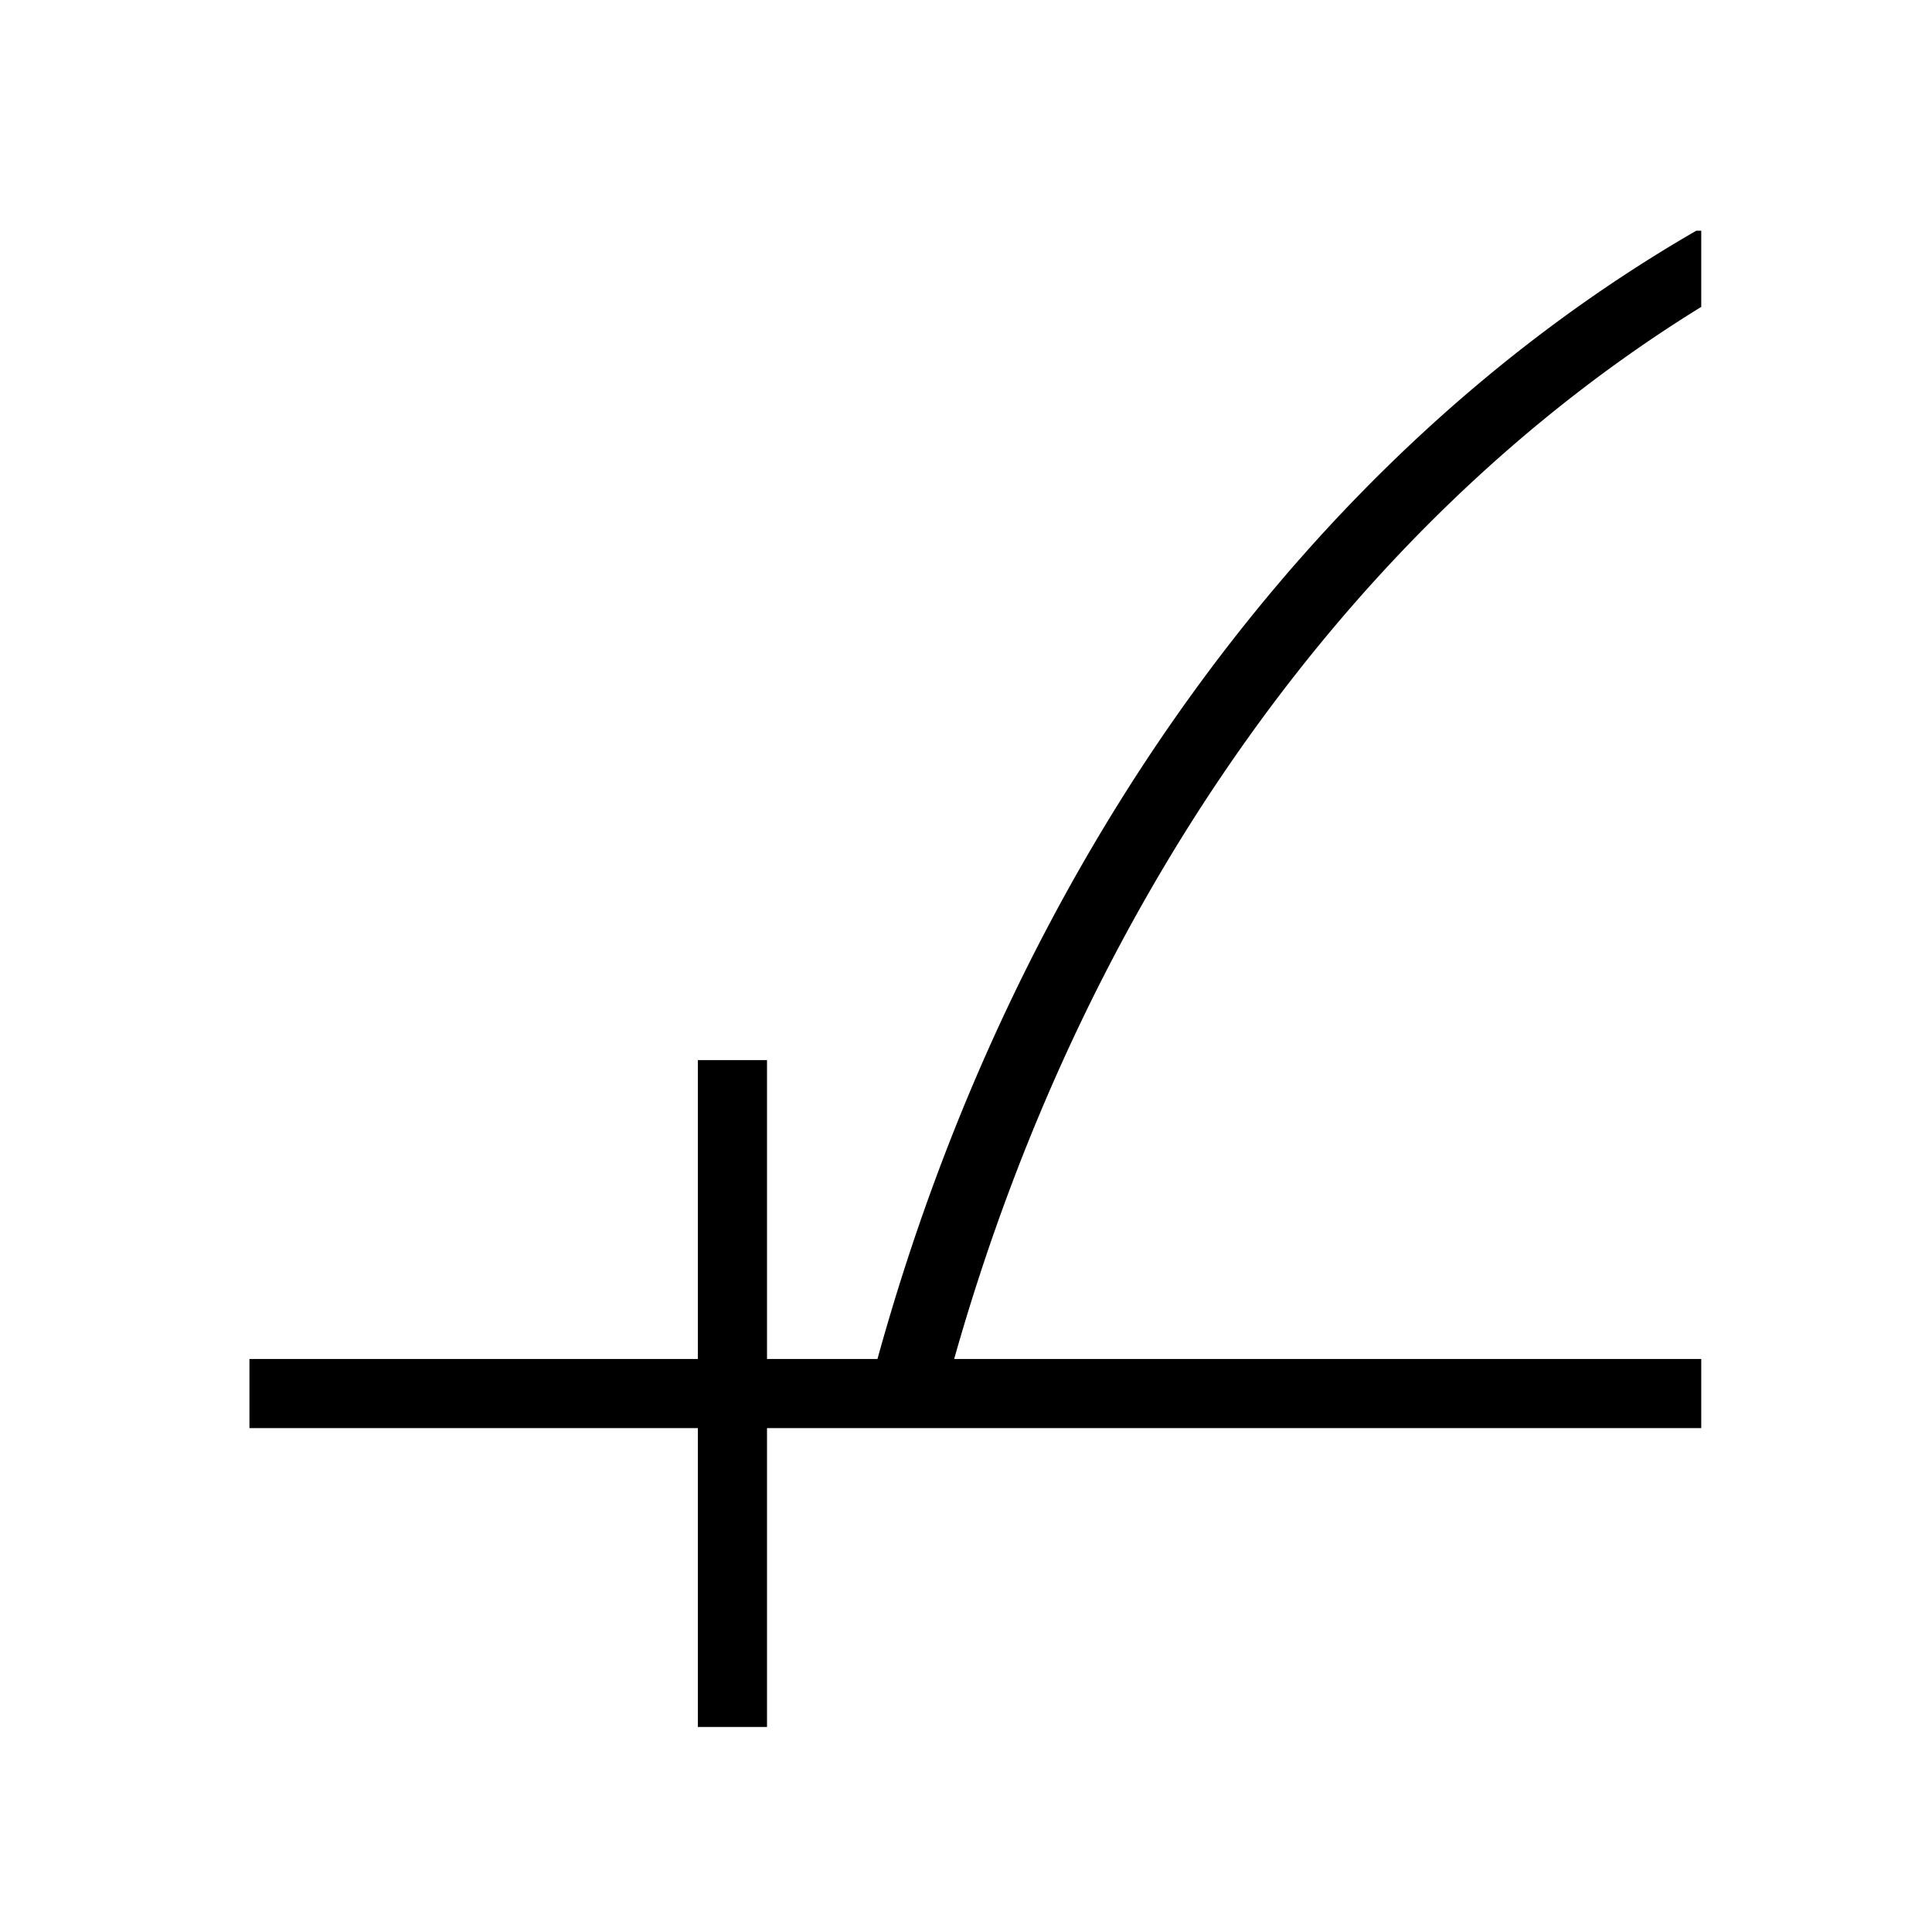
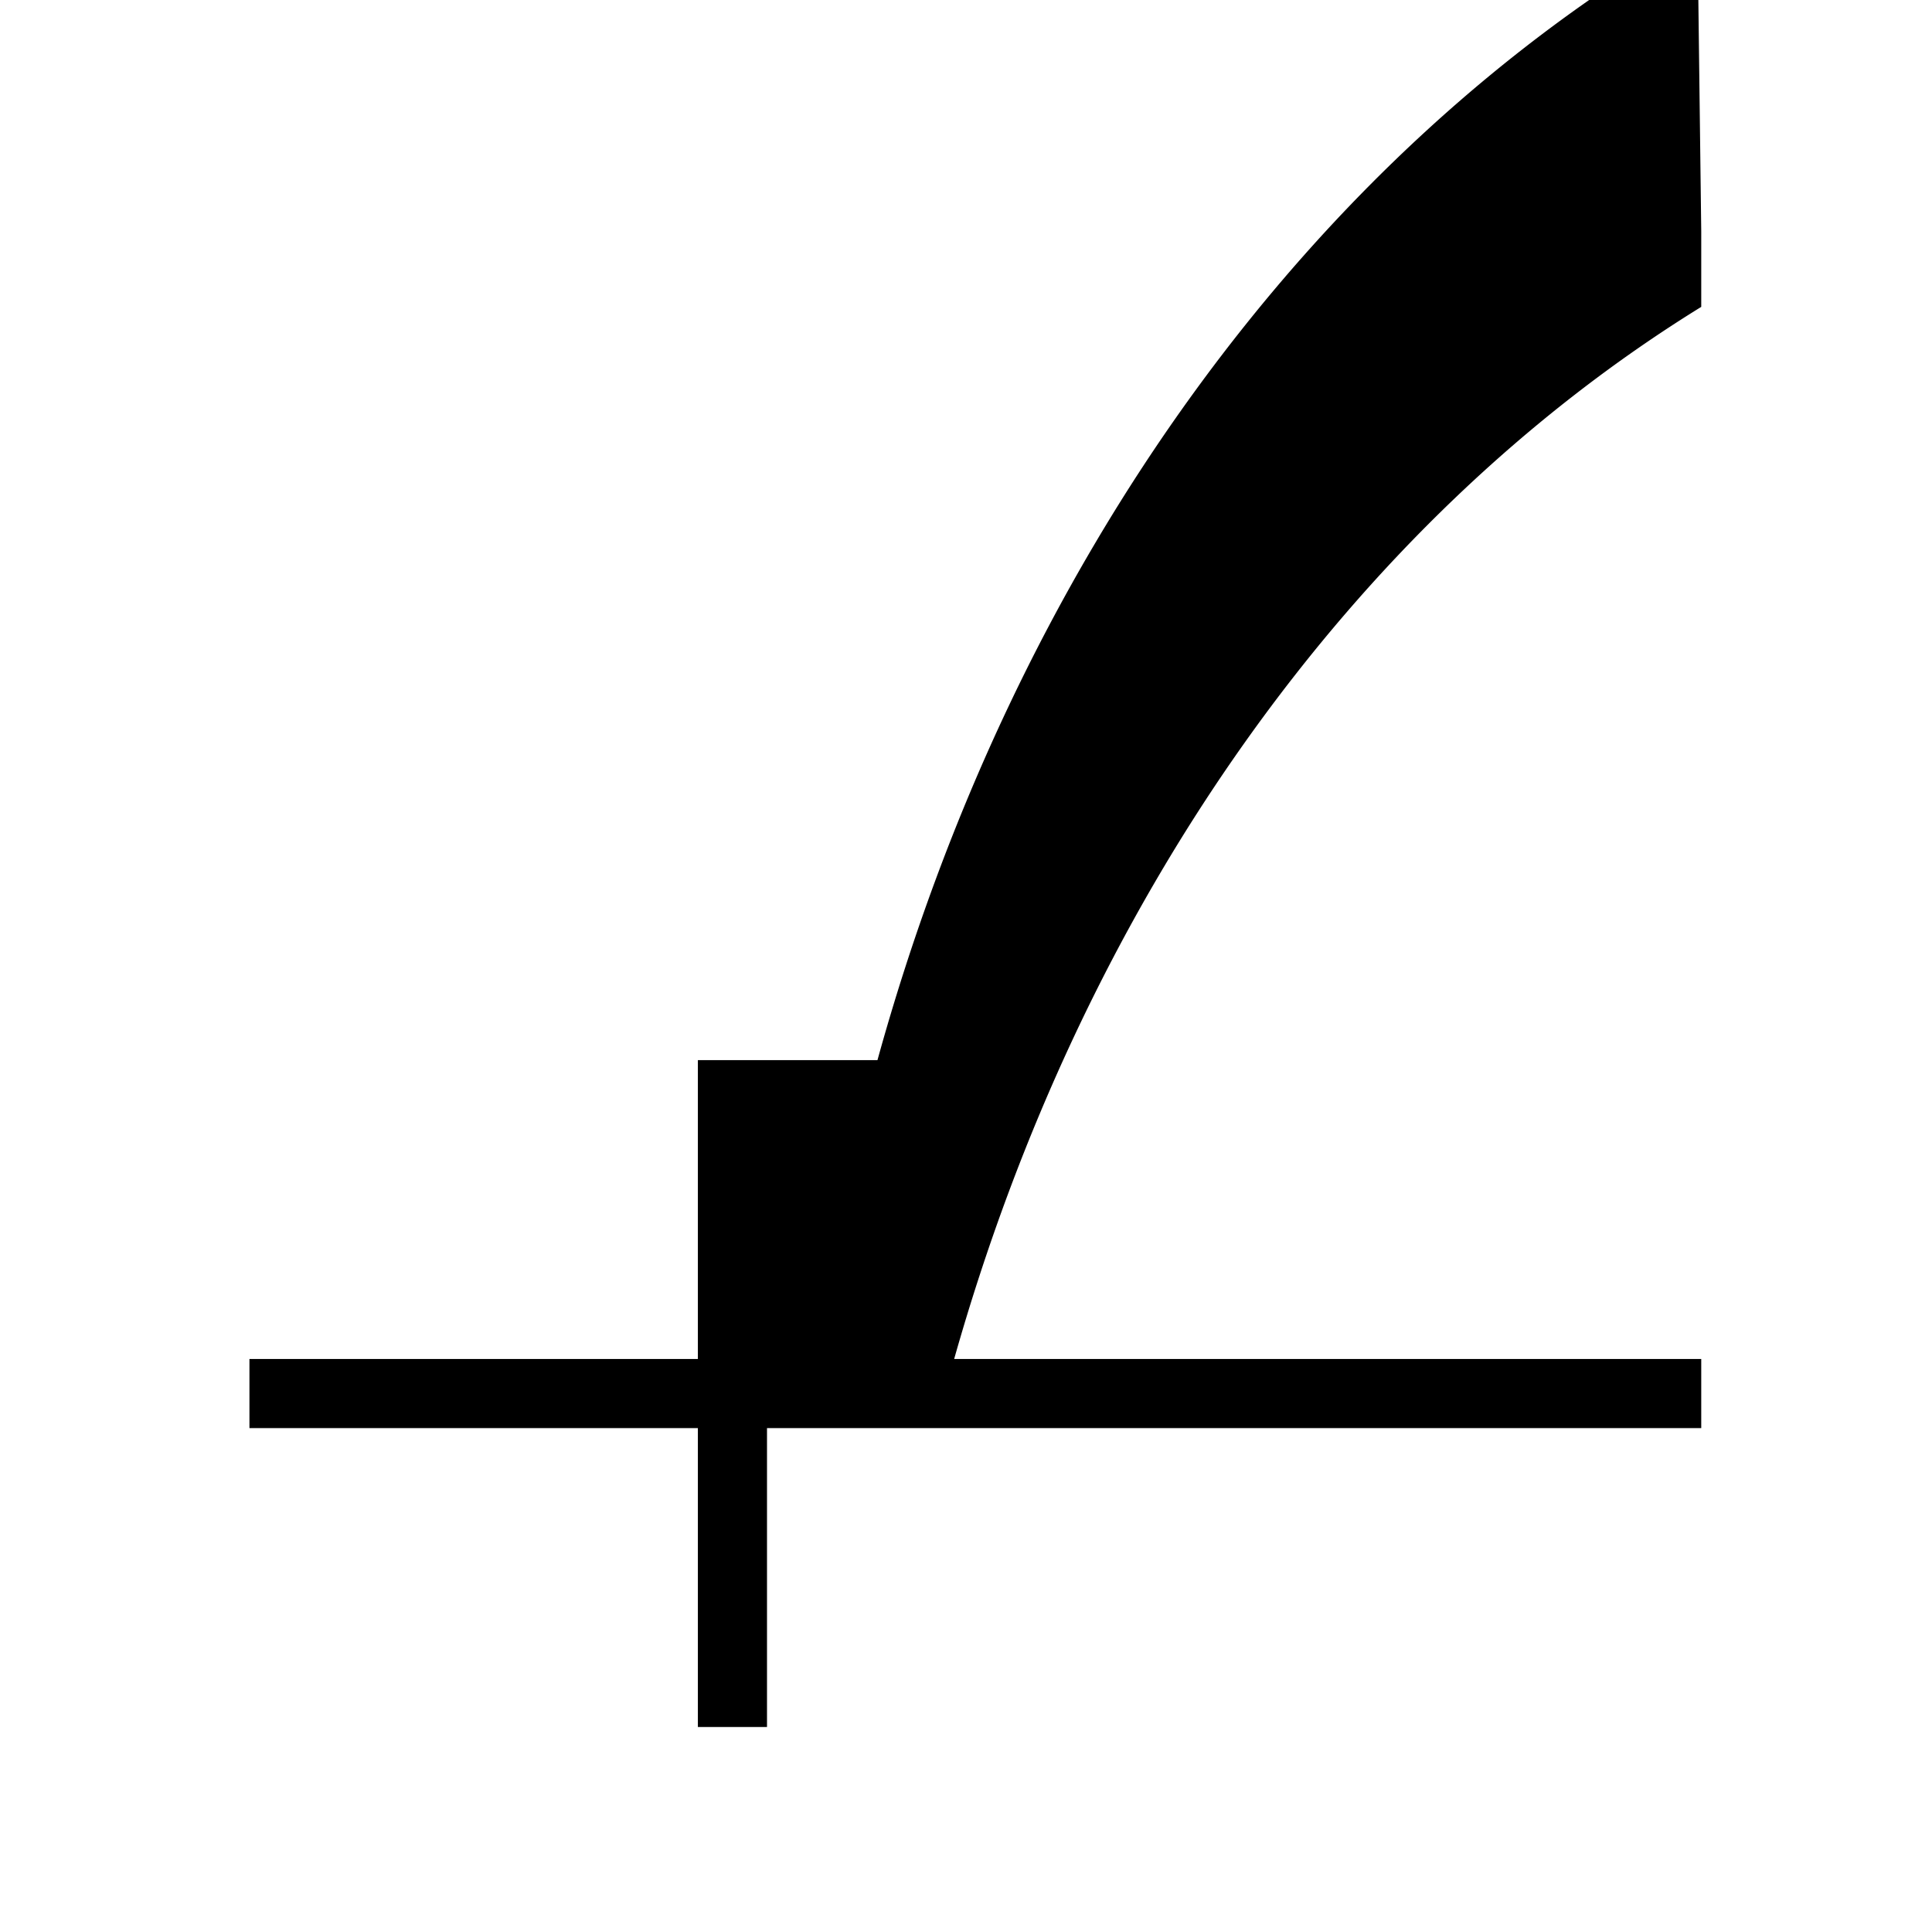
<svg xmlns="http://www.w3.org/2000/svg" version="1.1" viewBox="-10 0 1034 1024">
  <title>Marina</title>
  <desc>La lettre M</desc>
  <g transform="matrix(1 0 0 -1 0 1024)">
-     <path fill="black" stroke="black" d="M 900 900  l 0 -40  a  800 1000 0 0 1 -400 -564  l 400 0  l 0 -36 l -500 0  l 0 -160 l -36 0 l 0 +160  l -240 0 l 0 +36 l +240 0  l 0 +160 l +36 0 l 0 -160  l +60 0  a  836 1036 0 0 0 +438 +604  z" />
+     <path fill="black" stroke="black" d="M 900 900  l 0 -40  a  800 1000 0 0 1 -400 -564  l 400 0  l 0 -36 l -500 0  l 0 -160 l -36 0 l 0 +160  l -240 0 l 0 +36 l +240 0  l 0 +160 l +36 0 l +60 0  a  836 1036 0 0 0 +438 +604  z" />
  </g>
</svg>